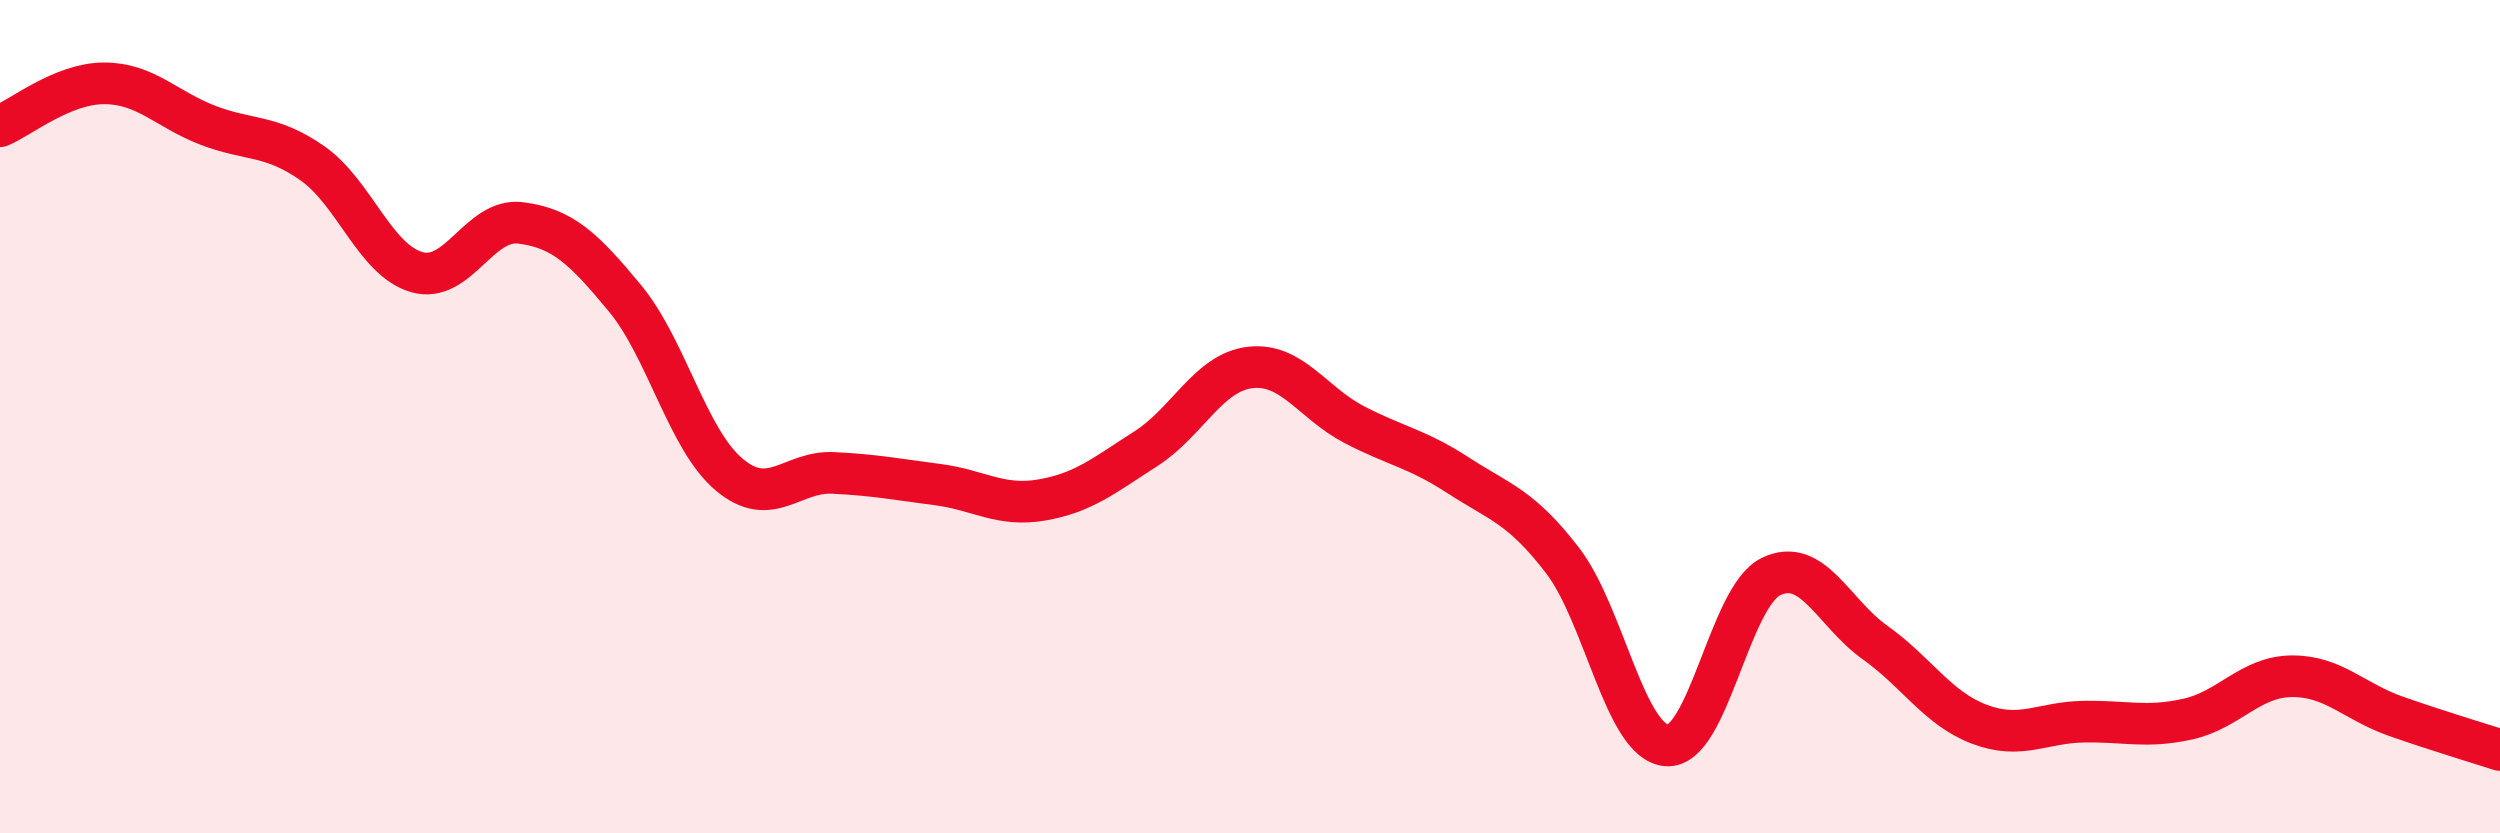
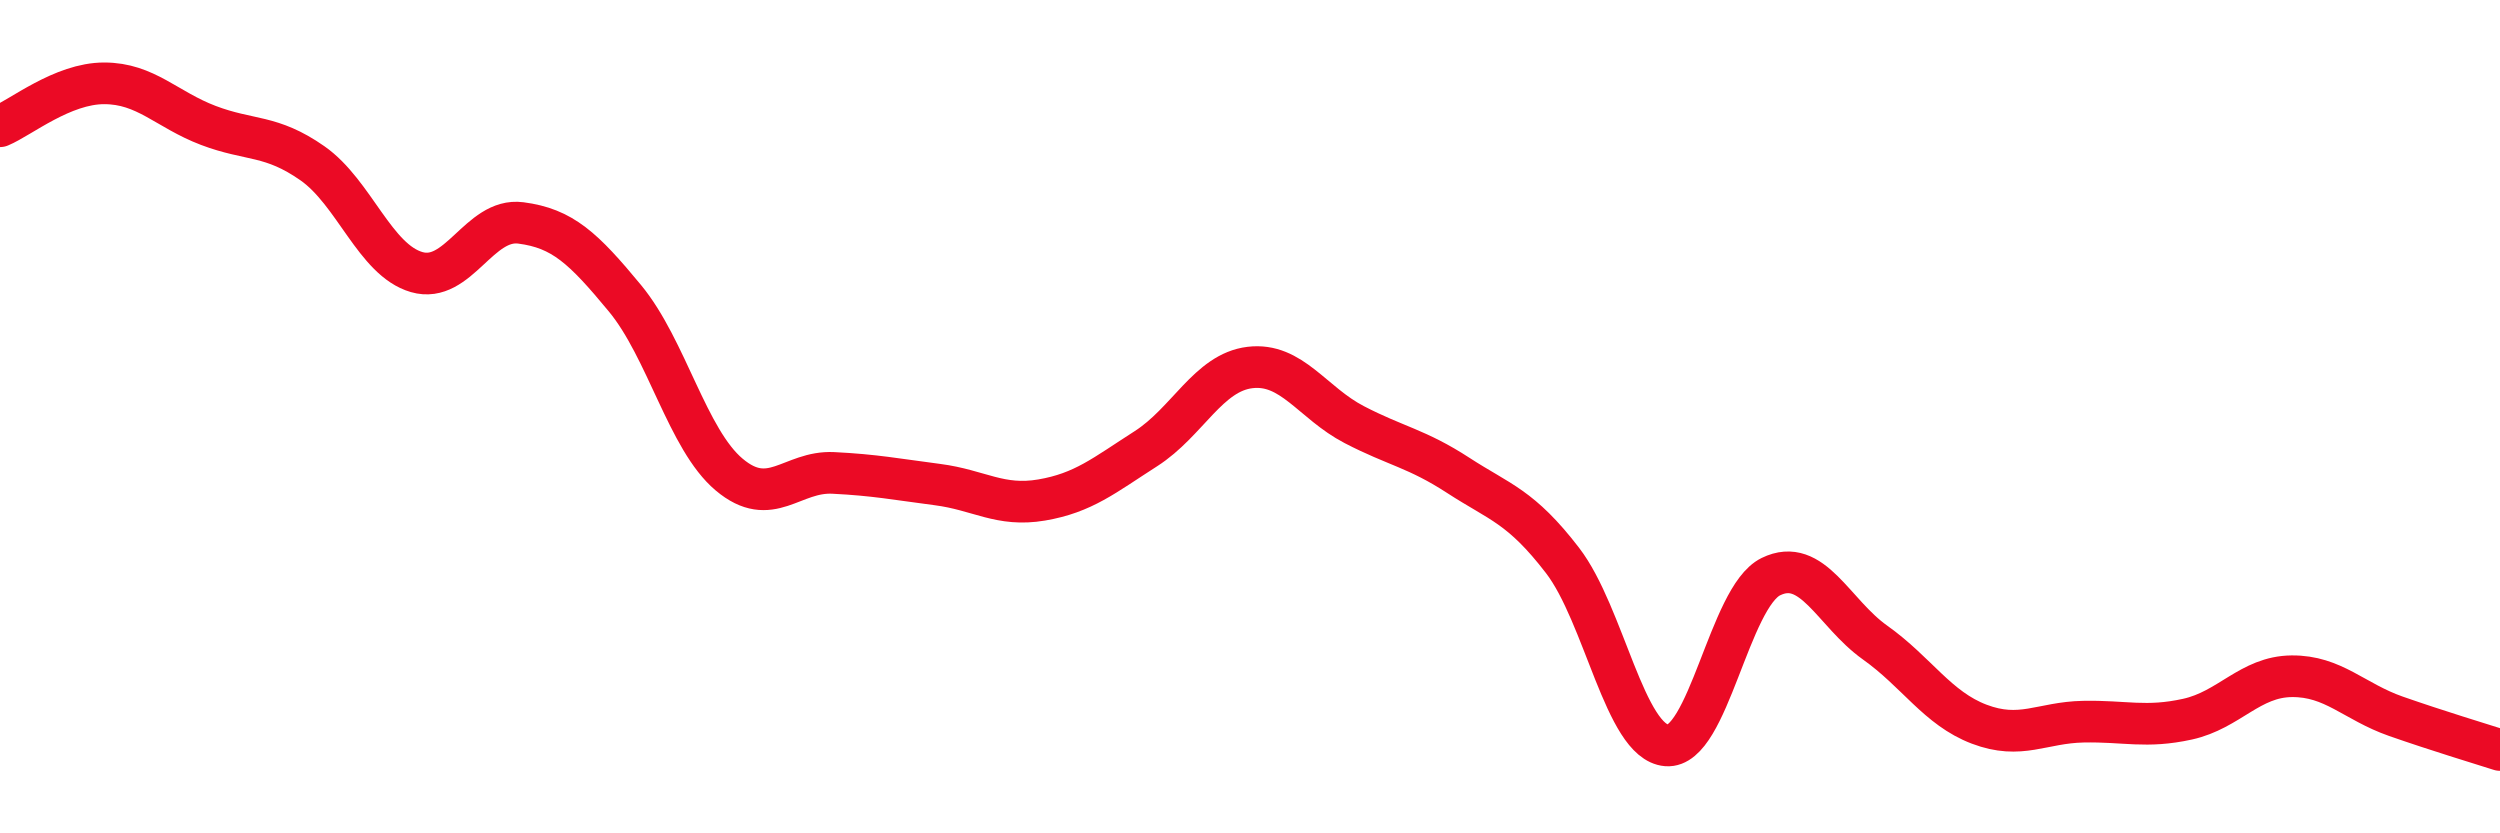
<svg xmlns="http://www.w3.org/2000/svg" width="60" height="20" viewBox="0 0 60 20">
-   <path d="M 0,3.03 C 0.5,2.82 1.5,2 2.5,2 C 3.5,2 4,2.63 5,3.01 C 6,3.39 6.5,3.22 7.5,3.92 C 8.5,4.62 9,6.24 10,6.53 C 11,6.82 11.5,5.22 12.5,5.35 C 13.5,5.48 14,5.95 15,7.16 C 16,8.37 16.5,10.55 17.5,11.39 C 18.5,12.23 19,11.3 20,11.35 C 21,11.4 21.5,11.5 22.5,11.63 C 23.5,11.76 24,12.17 25,12 C 26,11.83 26.5,11.41 27.5,10.77 C 28.5,10.13 29,8.94 30,8.82 C 31,8.7 31.5,9.67 32.5,10.19 C 33.5,10.71 34,10.76 35,11.41 C 36,12.06 36.5,12.15 37.5,13.45 C 38.5,14.75 39,17.81 40,17.89 C 41,17.97 41.5,14.33 42.5,13.84 C 43.5,13.35 44,14.71 45,15.42 C 46,16.13 46.5,17 47.5,17.38 C 48.5,17.76 49,17.34 50,17.32 C 51,17.3 51.5,17.48 52.5,17.26 C 53.5,17.04 54,16.24 55,16.23 C 56,16.22 56.5,16.84 57.5,17.19 C 58.5,17.54 59.5,17.84 60,18L60 20L0 20Z" fill="#EB0A25" opacity="0.1" stroke-linecap="round" stroke-linejoin="round" />
  <path d="M 0,3.03 C 0.5,2.82 1.5,2 2.5,2 C 3.5,2 4,2.63 5,3.01 C 6,3.39 6.5,3.22 7.5,3.92 C 8.5,4.62 9,6.24 10,6.53 C 11,6.82 11.5,5.22 12.5,5.35 C 13.5,5.48 14,5.95 15,7.16 C 16,8.37 16.5,10.55 17.5,11.39 C 18.5,12.23 19,11.3 20,11.35 C 21,11.4 21.5,11.5 22.5,11.63 C 23.5,11.76 24,12.17 25,12 C 26,11.83 26.5,11.41 27.5,10.77 C 28.5,10.13 29,8.94 30,8.82 C 31,8.7 31.5,9.67 32.5,10.19 C 33.5,10.71 34,10.76 35,11.41 C 36,12.06 36.5,12.15 37.5,13.45 C 38.5,14.75 39,17.81 40,17.89 C 41,17.97 41.5,14.33 42.5,13.84 C 43.5,13.35 44,14.71 45,15.42 C 46,16.13 46.5,17 47.5,17.38 C 48.5,17.76 49,17.34 50,17.32 C 51,17.3 51.5,17.48 52.5,17.26 C 53.5,17.04 54,16.24 55,16.23 C 56,16.22 56.5,16.84 57.5,17.19 C 58.5,17.54 59.5,17.84 60,18" stroke="#EB0A25" stroke-width="1" fill="none" stroke-linecap="round" stroke-linejoin="round" />
</svg>